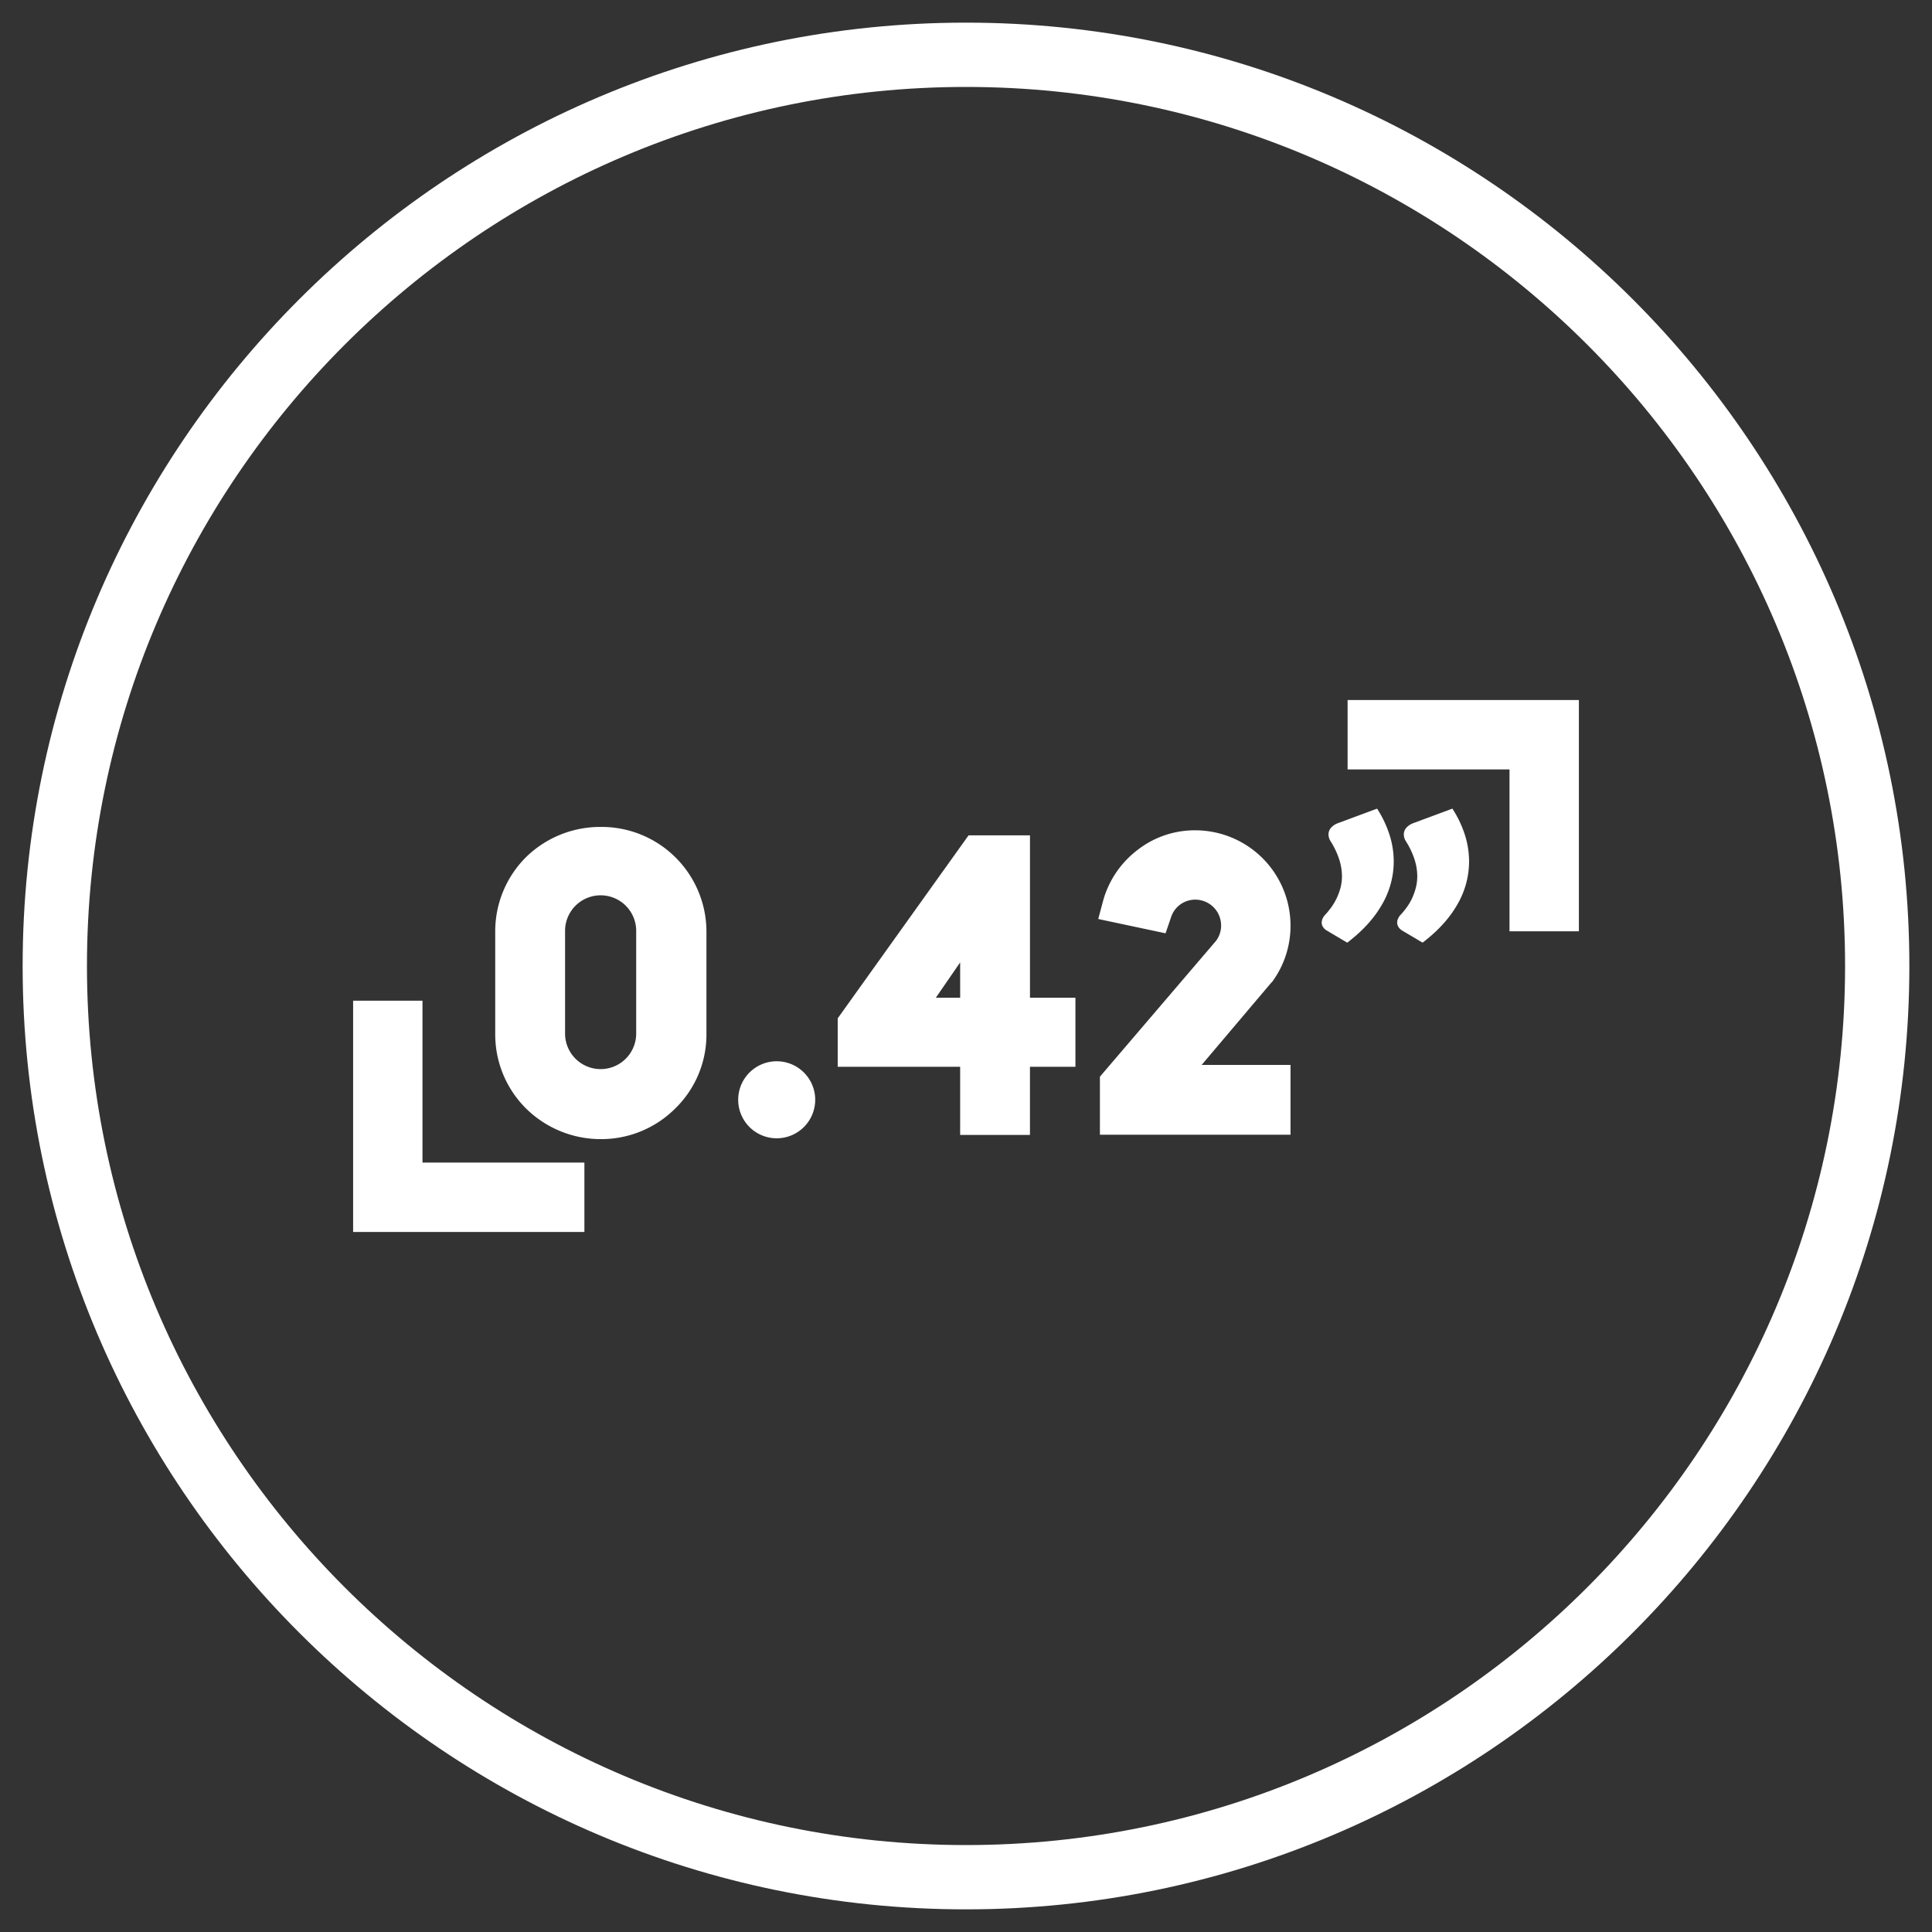
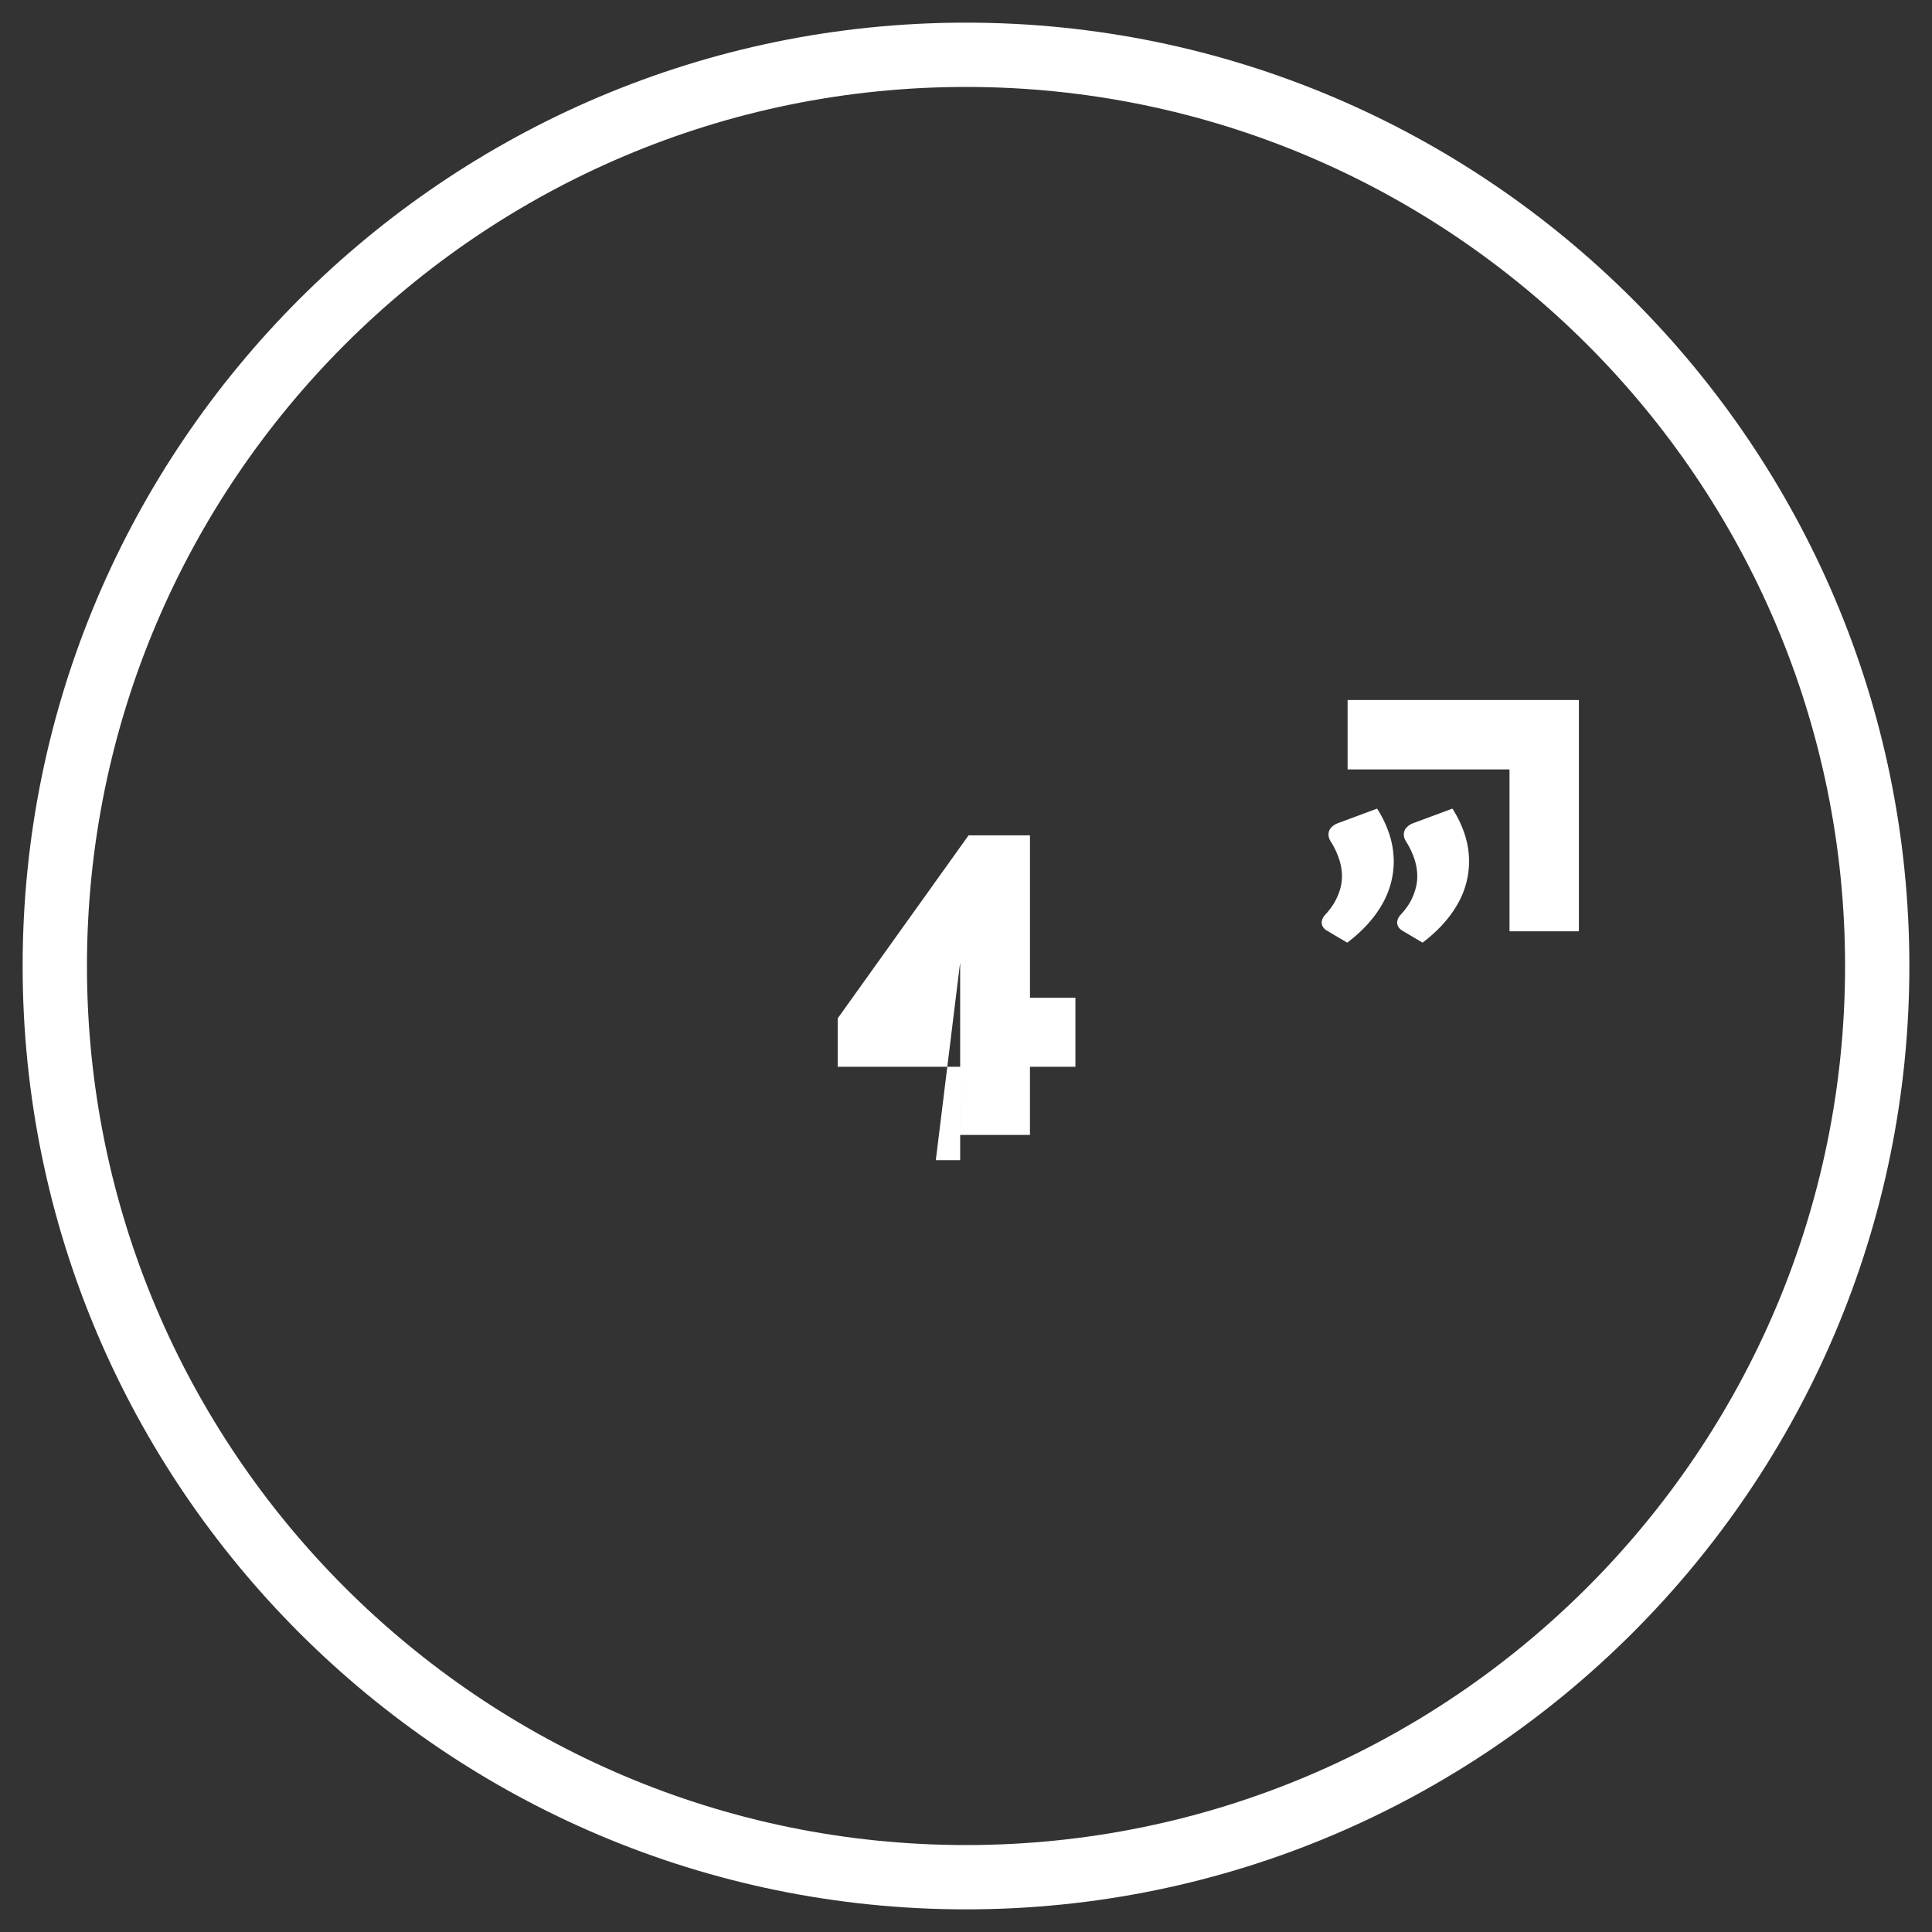
<svg xmlns="http://www.w3.org/2000/svg" id="图层_1" data-name="图层 1" viewBox="0 0 1024 1024">
  <rect x="0" y="0" width="1024" height="1024" fill="#333333" stroke="none" />
  <defs>
    <style>.cls-1{fill:#fff;}</style>
  </defs>
  <path class="cls-1" d="M512,1012c-275.7,0-500-224.29-500-500S236.28,12,512,12s500,224.31,500,500S787.69,1012,512,1012Zm0-965.92c-256.9,0-465.91,209-465.91,465.93S255.08,977.92,512,977.92,977.93,768.91,977.93,512,768.92,46.08,512,46.08Z" />
-   <polygon class="cls-1" points="223.93 530.39 187.16 530.39 187.16 616.19 187.16 652.97 223.93 652.97 309.74 652.97 309.74 616.19 223.93 616.19 223.93 530.39" />
  <polygon class="cls-1" points="800.07 371.03 714.26 371.03 714.26 407.81 800.07 407.81 800.07 493.61 836.84 493.61 836.84 407.81 836.84 371.03 800.07 371.03" />
-   <path class="cls-1" d="M318.46,438.29a56.17,56.17,0,0,0-39.7,16.06,55.49,55.49,0,0,0-16.28,39.47v54.41a55.36,55.36,0,0,0,16.28,39.25,56.42,56.42,0,0,0,39.7,16.28,55.49,55.49,0,0,0,39.47-16.28,54.67,54.67,0,0,0,16.5-39.25V493.82a55.58,55.58,0,0,0-56-55.53Zm18.73,109.94a18.85,18.85,0,0,1-37.69,0V493.82a18.85,18.85,0,1,1,37.69,0Z" />
-   <path class="cls-1" d="M412.12,562.5a20.41,20.41,0,1,0,0,40.81,20.41,20.41,0,0,0,0-40.81Z" />
-   <path class="cls-1" d="M545.91,442.75H513.36l-69.36,97V565.4h64.9v36.13h37V565.4H570V528.83H545.91Zm-37,86.08H496L508.9,510.1Z" />
-   <path class="cls-1" d="M674.14,520.58A50,50,0,0,0,684,490.7a50.53,50.53,0,0,0-50.4-50.62,49.36,49.36,0,0,0-30.77,10.48,50.88,50.88,0,0,0-18.07,26.53l-2.67,10,35.68,7.58,2.9-8.47a13.44,13.44,0,0,1,12.93-9.37,13.71,13.71,0,0,1,13.61,13.83,13.38,13.38,0,0,1-2.68,8l-61.55,72v30.77H684v-37H636.9l37-43.71Z" />
+   <path class="cls-1" d="M545.91,442.75H513.36l-69.36,97V565.4h64.9v36.13h37V565.4H570V528.83H545.91m-37,86.08H496L508.9,510.1Z" />
  <path class="cls-1" d="M769.8,428.59l-20.74,7.7a8.92,8.92,0,0,0-3.68,2.45,5.33,5.33,0,0,0-1.33,3.57,6.71,6.71,0,0,0,1.11,3.57,42.43,42.43,0,0,1,4.63,9.81,29.48,29.48,0,0,1,1.39,8.58,24.57,24.57,0,0,1-.94,6.92A32.91,32.91,0,0,1,748,477a30.93,30.93,0,0,1-2.84,4.51q-1.51,2-2.74,3.29a7.18,7.18,0,0,0-1.33,1.89,5.11,5.11,0,0,0-.56,2.35,4.28,4.28,0,0,0,.61,2.17,6,6,0,0,0,1.95,1.95L754,499.62q12.15-9.25,18.4-20.18a45.43,45.43,0,0,0,6.24-22.86,46.91,46.91,0,0,0-2.17-13.94A58.57,58.57,0,0,0,769.8,428.59Z" />
  <path class="cls-1" d="M729.89,428.59l-20.74,7.7a8.85,8.85,0,0,0-3.68,2.45,5.34,5.34,0,0,0-1.34,3.57,6.64,6.64,0,0,0,1.12,3.57,42.78,42.78,0,0,1,4.62,9.81,29.51,29.51,0,0,1,1.4,8.58,24.57,24.57,0,0,1-.95,6.92A32.16,32.16,0,0,1,708,477a30.93,30.93,0,0,1-2.84,4.51c-1,1.3-1.92,2.4-2.73,3.29a7.21,7.21,0,0,0-1.34,1.89,5.24,5.24,0,0,0-.56,2.35,4.29,4.29,0,0,0,.62,2.17,5.83,5.83,0,0,0,2,1.95l10.92,6.47q12.16-9.25,18.4-20.18a45.43,45.43,0,0,0,6.24-22.86,46.91,46.91,0,0,0-2.17-13.94A58.91,58.91,0,0,0,729.89,428.59Z" />
</svg>